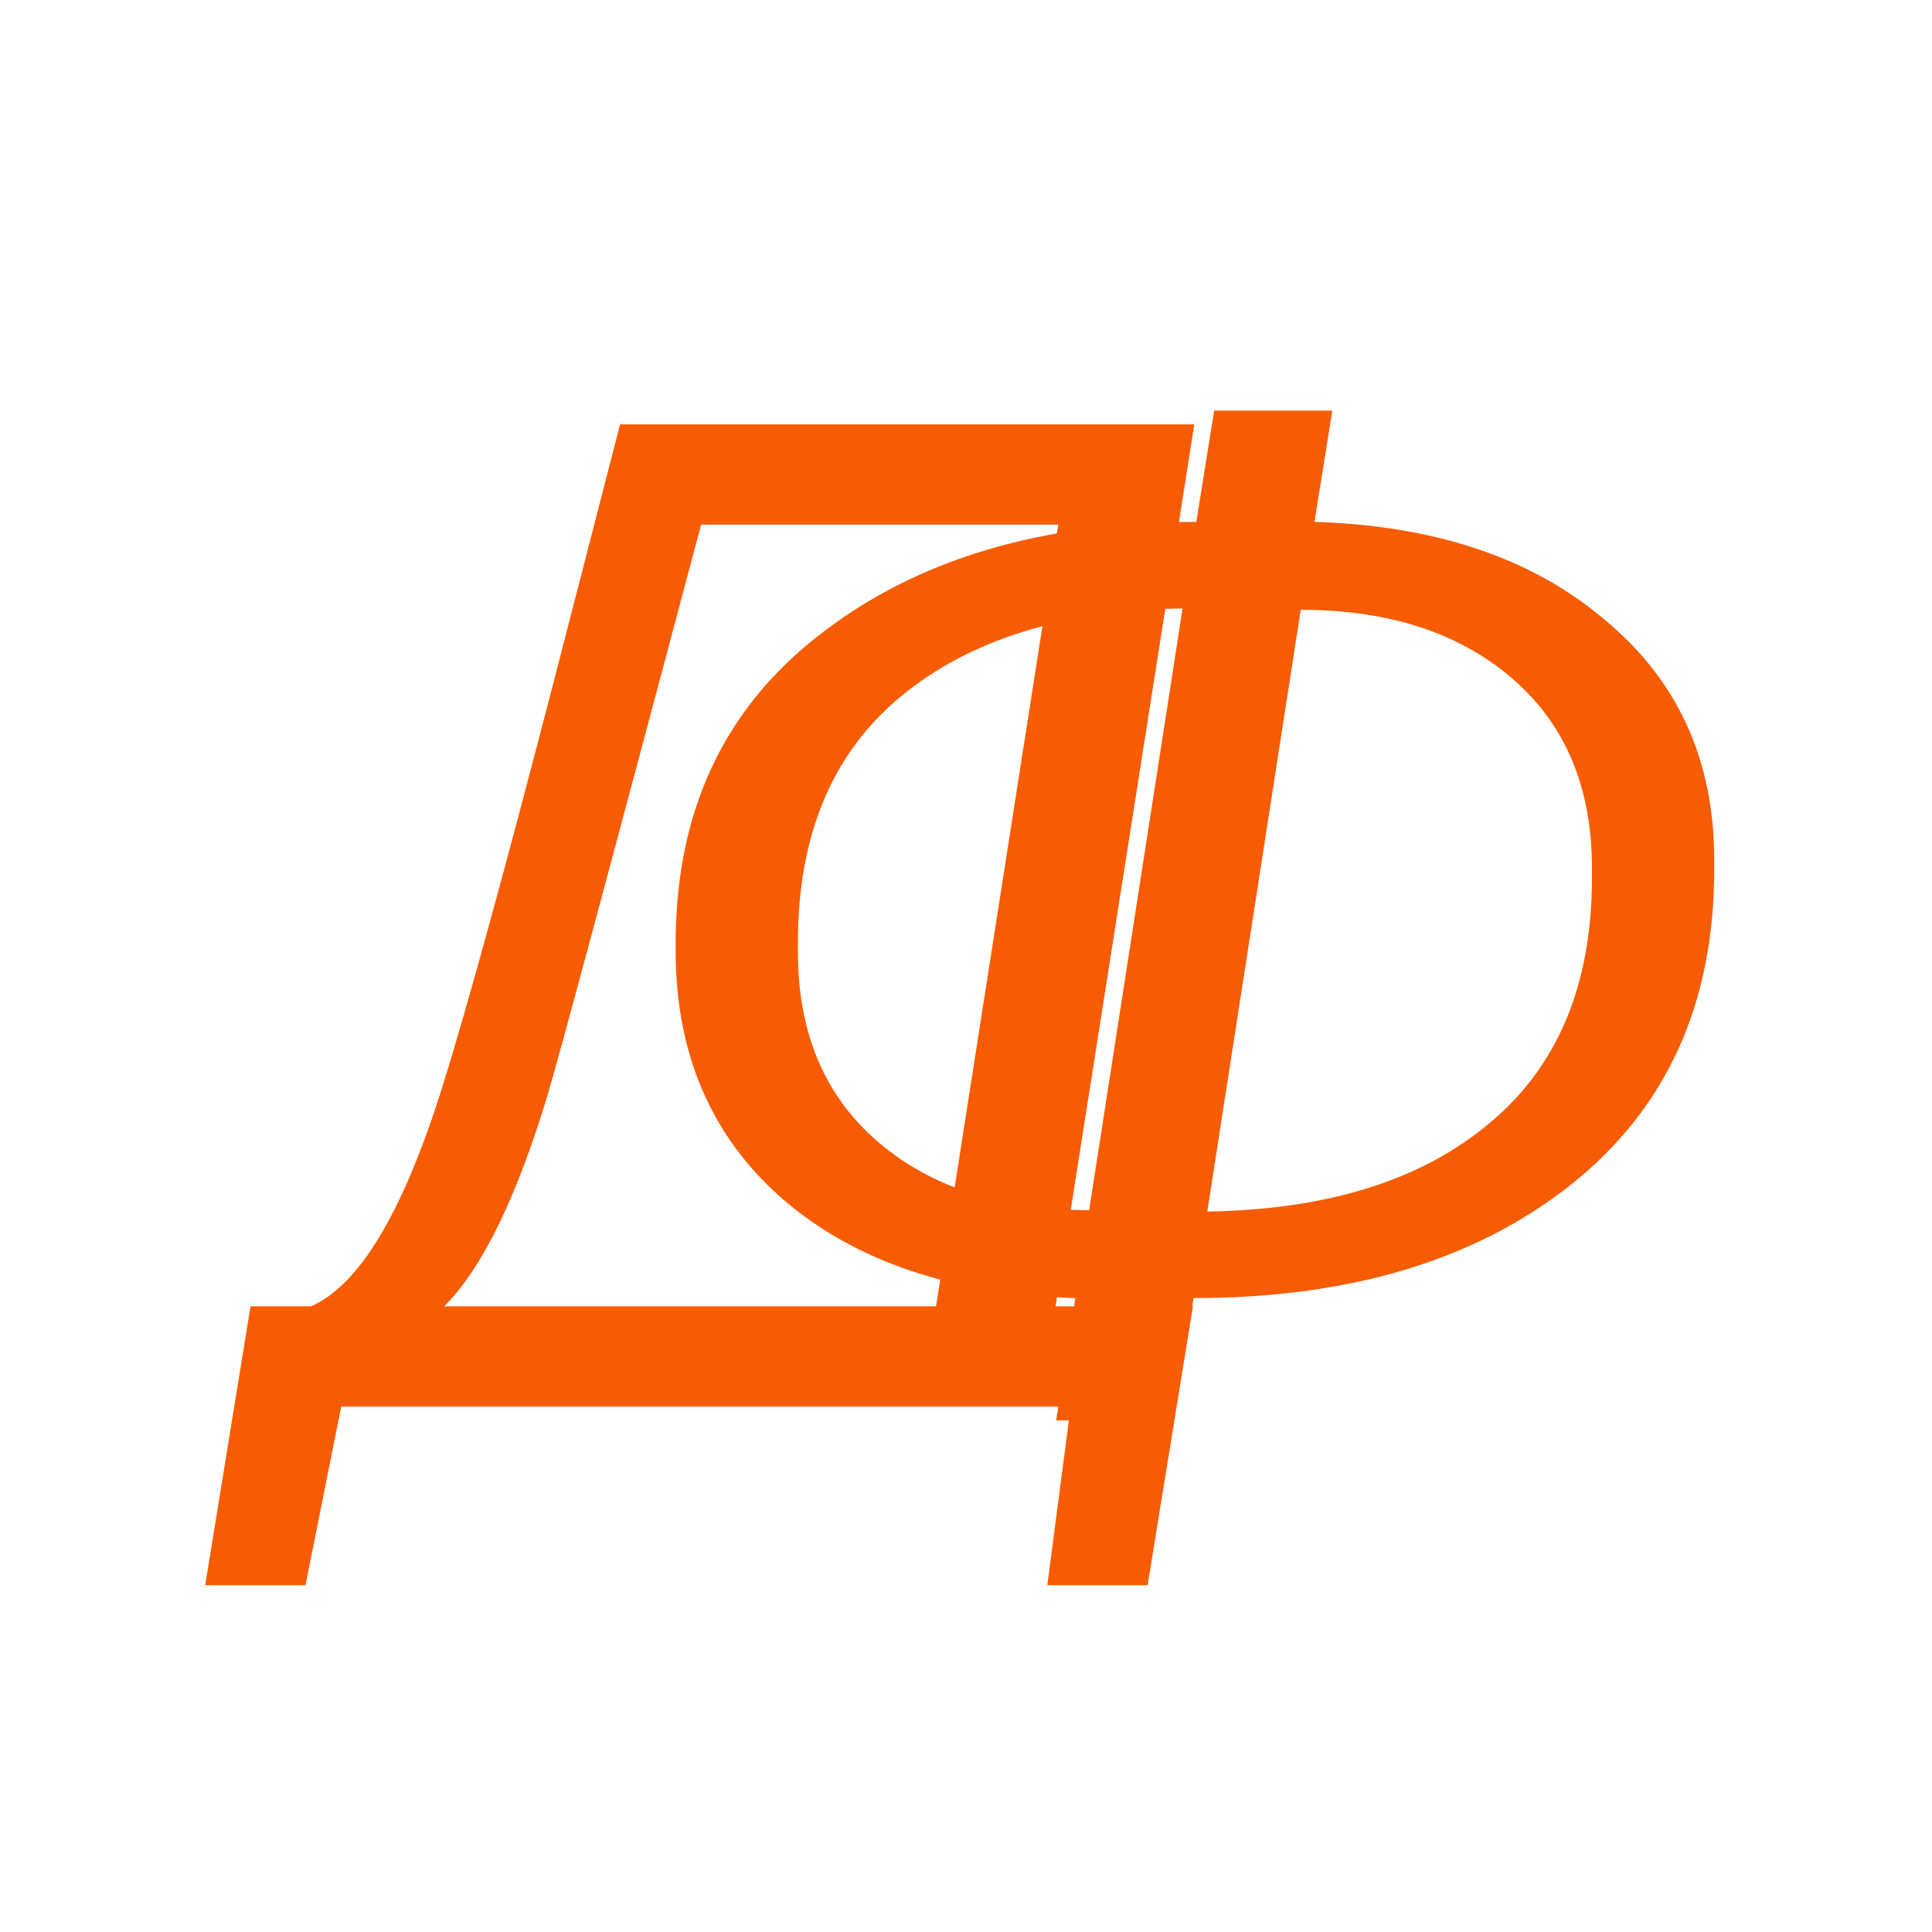
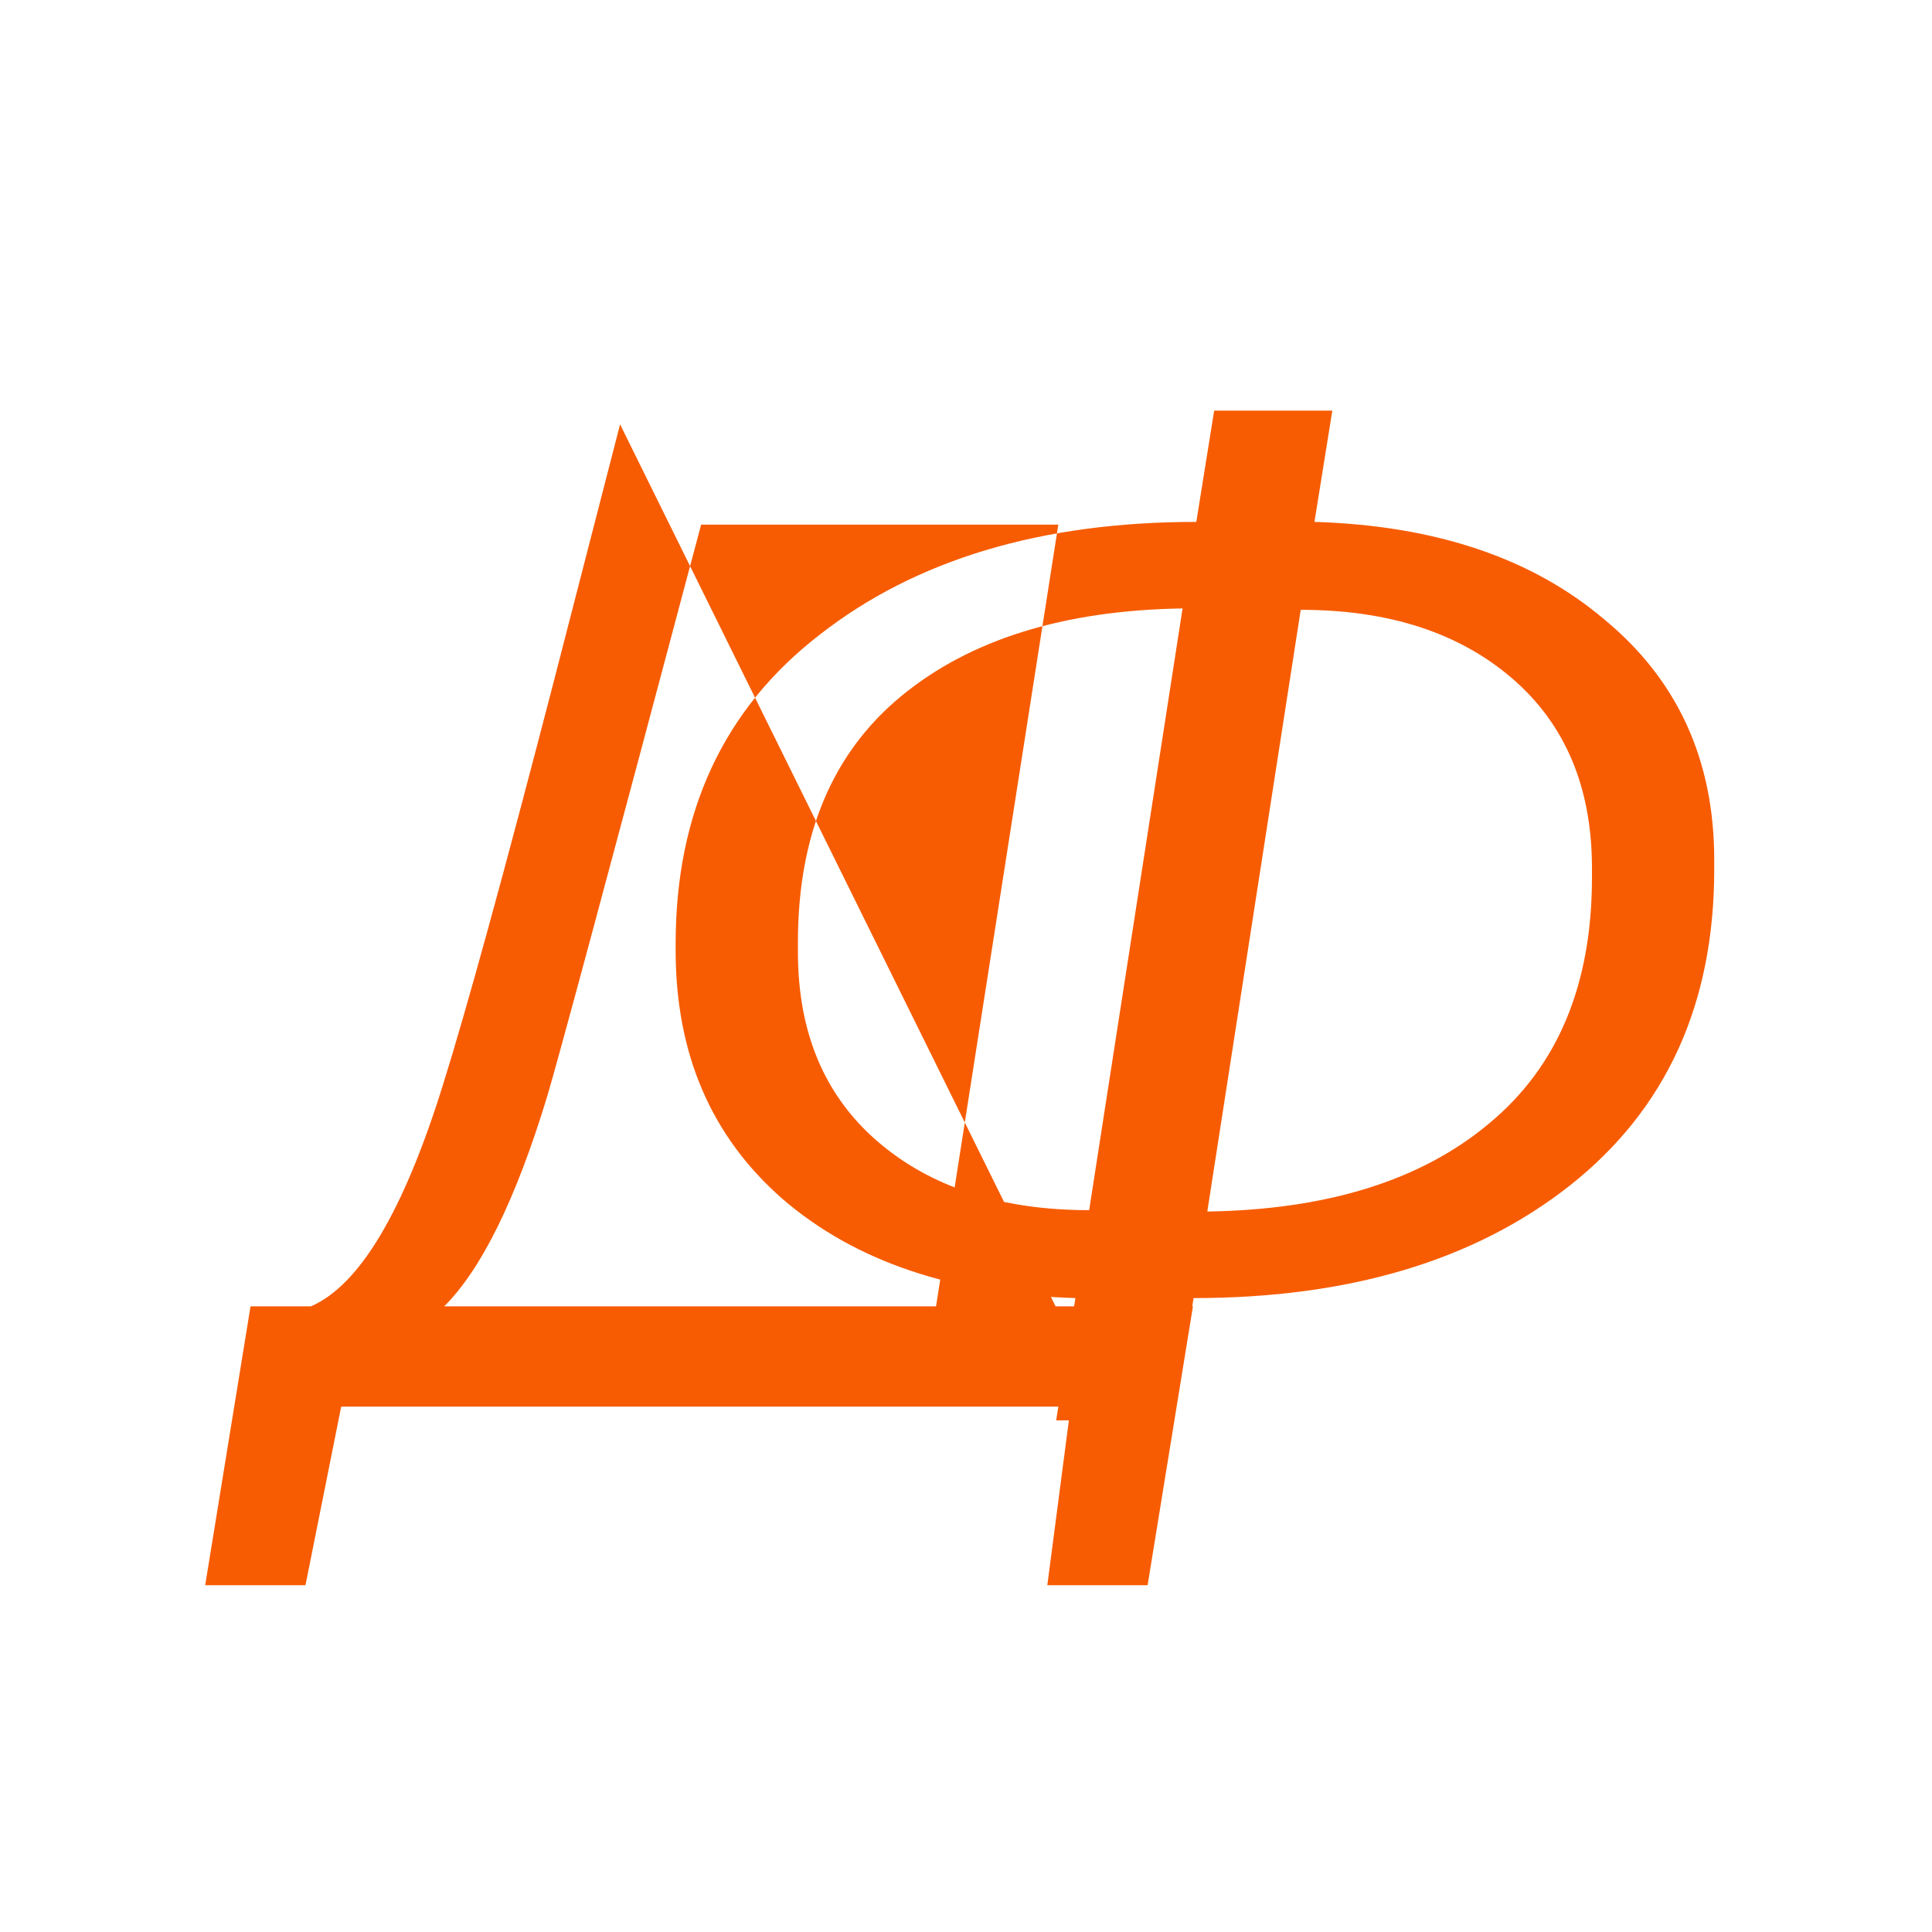
<svg xmlns="http://www.w3.org/2000/svg" width="359" height="359" viewBox="0 0 359 359" fill="none">
-   <path d="M101.692 203.681C95.906 222.742 89.524 235.761 82.546 242.738H173.934L196.653 97.488H130.282C113.264 161.476 103.734 196.874 101.692 203.681ZM56.764 294.558H38.129L46.553 242.738H57.785C66.805 238.824 74.973 225.124 82.291 201.639C86.716 187.514 93.523 162.753 102.713 127.355L115.221 78.853H221.925L196.143 242.738H221.67L213.246 294.558H194.611L198.951 261.373H63.401L56.764 294.558ZM196.258 263.926L199.832 241.206C177.028 240.526 158.903 234.399 145.459 222.827C132.185 211.254 125.548 195.853 125.548 176.622V175.346C125.548 150.84 134.482 131.694 152.351 117.91C170.22 103.955 193.535 96.977 222.296 96.977L225.615 76.3H247.568L244.25 96.977C266.714 97.658 284.668 103.699 298.112 115.102C311.727 126.334 318.534 141.225 318.534 159.774V161.561C318.534 186.578 309.599 206.149 291.73 220.274C274.031 234.229 250.717 241.206 221.786 241.206L218.212 263.926H196.258ZM148.267 176.878C148.267 191.854 153.202 203.596 163.073 212.105C172.943 220.614 186.047 224.869 202.385 224.869L219.743 113.059C197.62 113.4 180.176 118.846 167.412 129.397C154.649 139.948 148.267 155.179 148.267 175.091V176.878ZM295.815 161.306C295.815 146.33 290.879 134.587 281.009 126.078C271.138 117.569 258.034 113.315 241.697 113.315L224.338 225.124C246.632 224.784 264.076 219.338 276.669 208.787C289.433 198.235 295.815 183.004 295.815 163.093V161.306Z" fill="#F75C03" />
+   <path d="M101.692 203.681C95.906 222.742 89.524 235.761 82.546 242.738H173.934L196.653 97.488H130.282C113.264 161.476 103.734 196.874 101.692 203.681ZM56.764 294.558H38.129L46.553 242.738H57.785C66.805 238.824 74.973 225.124 82.291 201.639C86.716 187.514 93.523 162.753 102.713 127.355L115.221 78.853L196.143 242.738H221.67L213.246 294.558H194.611L198.951 261.373H63.401L56.764 294.558ZM196.258 263.926L199.832 241.206C177.028 240.526 158.903 234.399 145.459 222.827C132.185 211.254 125.548 195.853 125.548 176.622V175.346C125.548 150.84 134.482 131.694 152.351 117.91C170.22 103.955 193.535 96.977 222.296 96.977L225.615 76.3H247.568L244.25 96.977C266.714 97.658 284.668 103.699 298.112 115.102C311.727 126.334 318.534 141.225 318.534 159.774V161.561C318.534 186.578 309.599 206.149 291.73 220.274C274.031 234.229 250.717 241.206 221.786 241.206L218.212 263.926H196.258ZM148.267 176.878C148.267 191.854 153.202 203.596 163.073 212.105C172.943 220.614 186.047 224.869 202.385 224.869L219.743 113.059C197.62 113.4 180.176 118.846 167.412 129.397C154.649 139.948 148.267 155.179 148.267 175.091V176.878ZM295.815 161.306C295.815 146.33 290.879 134.587 281.009 126.078C271.138 117.569 258.034 113.315 241.697 113.315L224.338 225.124C246.632 224.784 264.076 219.338 276.669 208.787C289.433 198.235 295.815 183.004 295.815 163.093V161.306Z" fill="#F75C03" />
</svg>